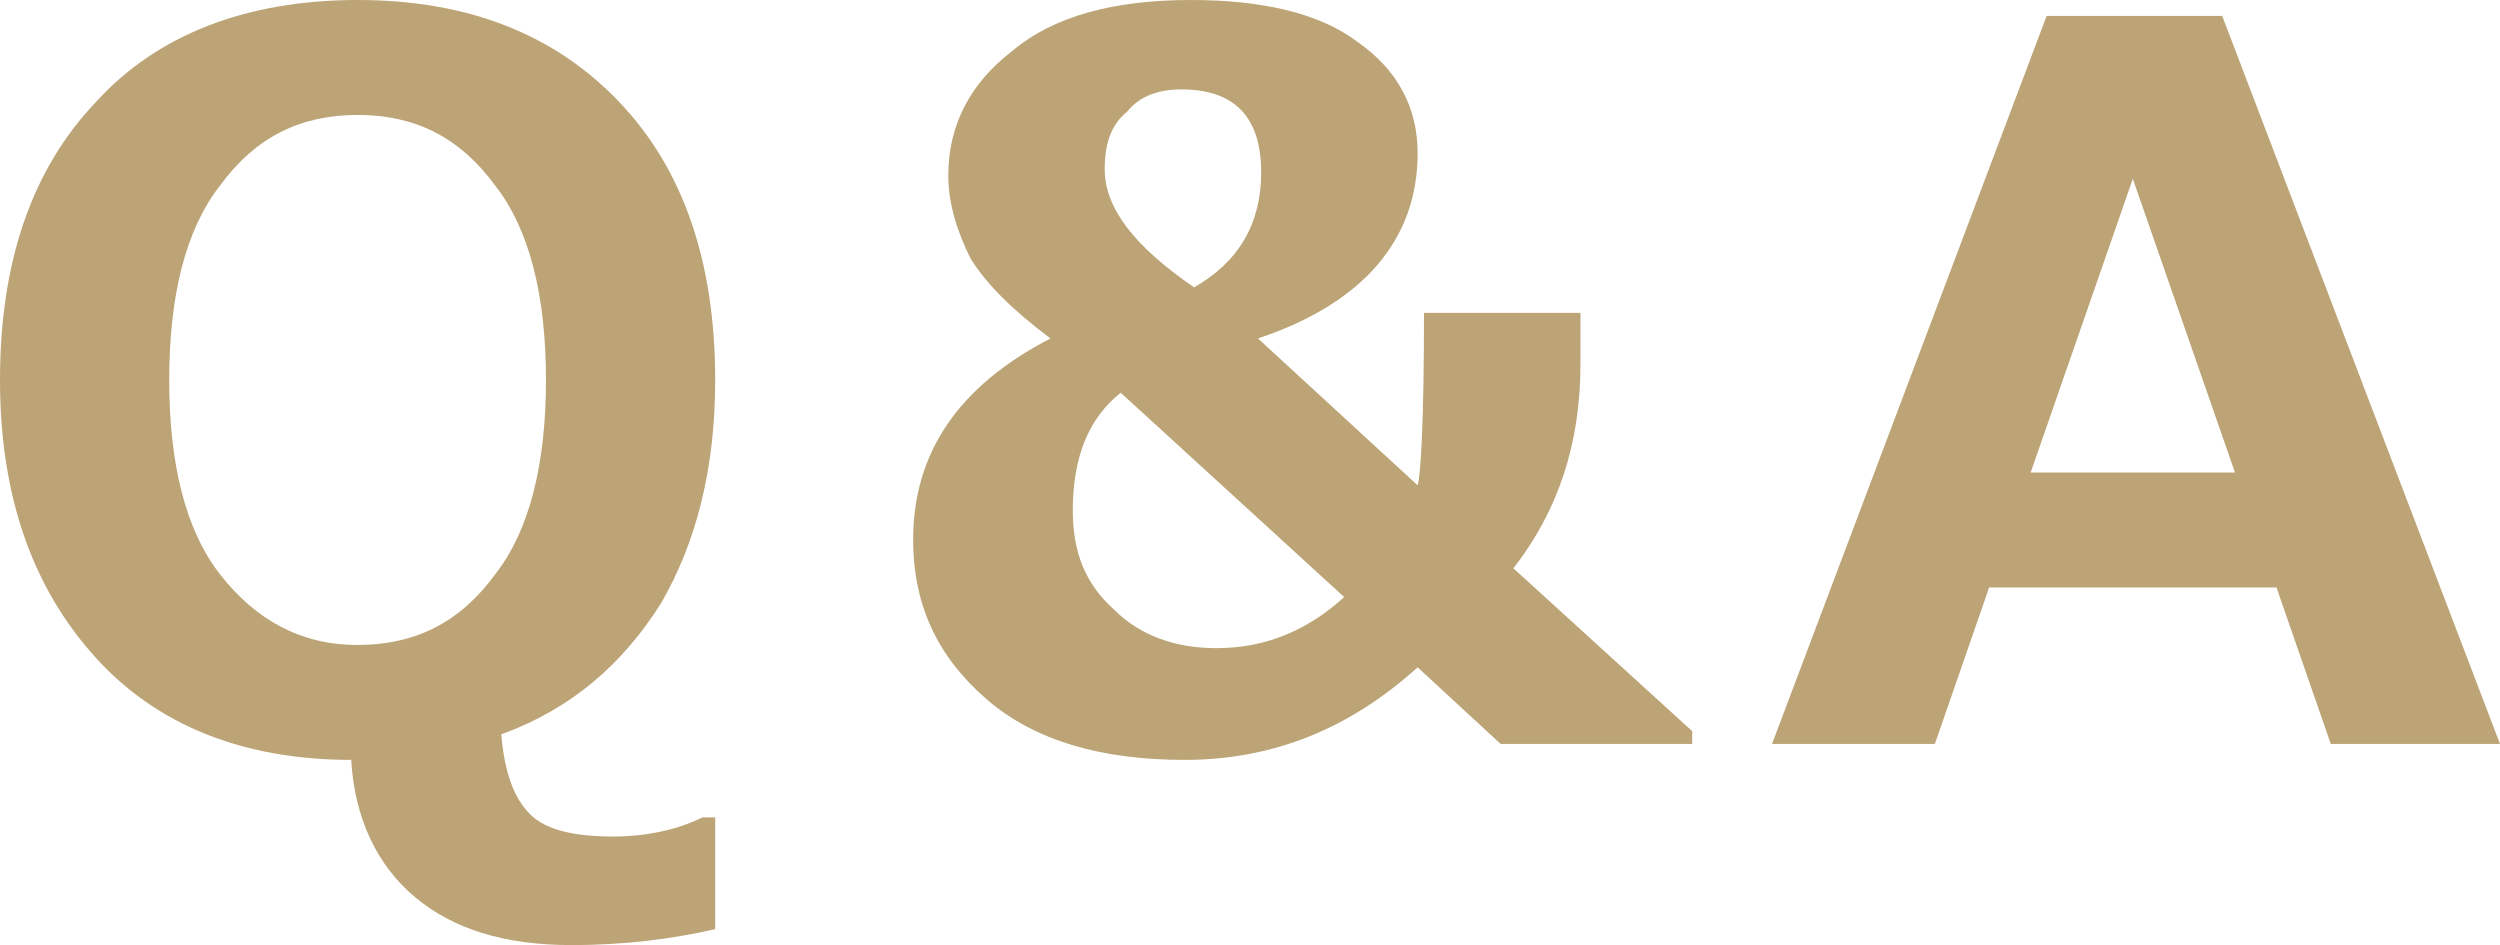
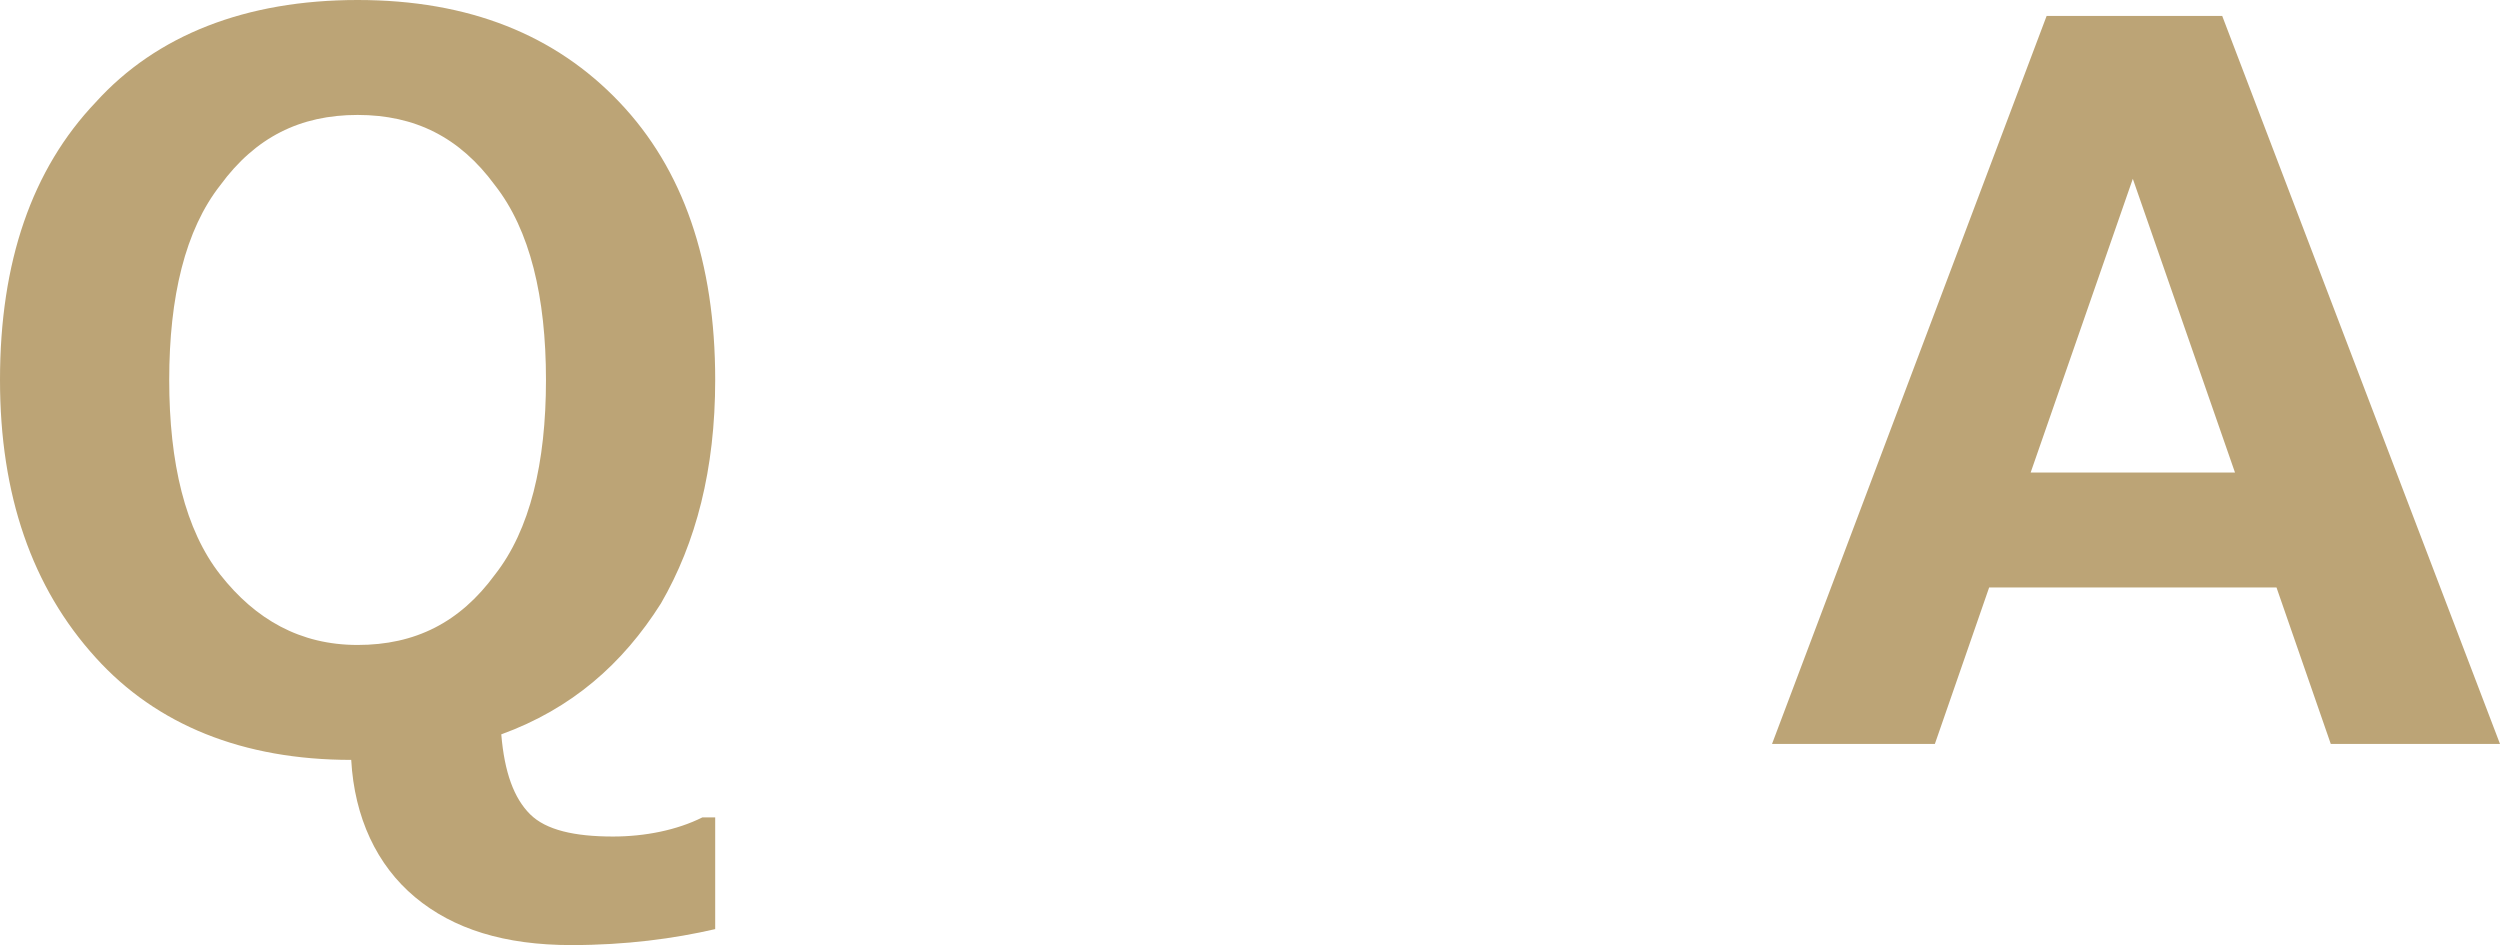
<svg xmlns="http://www.w3.org/2000/svg" version="1.1" id="レイヤー_1" x="0px" y="0px" viewBox="0 0 78.3 29.6" style="enable-background:new 0 0 78.3 29.6;" xml:space="preserve">
  <style type="text/css">
	.st0{fill:#BCA476;}
</style>
  <g>
    <path class="st0" d="M22.4,29.1c-1.3,0.3-2.8,0.5-4.5,0.5c-2.1,0-3.7-0.5-4.9-1.5c-1.2-1-1.9-2.5-2-4.3c-3.4,0-6.1-1.1-8-3.2   C1,18.4,0,15.5,0,11.9c0-3.7,1-6.6,3-8.7C4.9,1.1,7.7,0,11.2,0c3.5,0,6.2,1.1,8.2,3.2c2,2.1,3,5,3,8.7c0,2.8-0.6,5.1-1.7,7   c-1.2,1.9-2.8,3.3-5,4.1c0.1,1.2,0.4,2,0.9,2.5c0.5,0.5,1.4,0.7,2.6,0.7c1,0,2-0.2,2.8-0.6h0.4V29.1z M11.2,3.6   c-1.8,0-3.2,0.7-4.3,2.2c-1.1,1.4-1.6,3.5-1.6,6.1c0,2.6,0.5,4.7,1.6,6.1c1.1,1.4,2.5,2.2,4.3,2.2c1.8,0,3.2-0.7,4.3-2.2   c1.1-1.4,1.6-3.5,1.6-6.1c0-2.6-0.5-4.7-1.6-6.1C14.4,4.3,13,3.6,11.2,3.6z" />
-     <path class="st0" d="M52.9,23.3h-5.9l-2.6-2.4c-2.1,1.9-4.5,2.9-7.3,2.9c-2.6,0-4.7-0.6-6.2-1.9c-1.5-1.3-2.3-2.9-2.3-5   c0-2.7,1.4-4.8,4.3-6.3c-1.2-0.9-2-1.7-2.5-2.5c-0.4-0.8-0.7-1.7-0.7-2.6c0-1.6,0.7-2.9,2-3.9C33,0.5,34.9,0,37.3,0   c2.2,0,4,0.4,5.2,1.3c1.3,0.9,1.9,2.1,1.9,3.5c0,2.7-1.7,4.7-5,5.8l5,4.6c0.1-0.3,0.2-2.1,0.2-5.4h4.9v1.6c0,2.5-0.7,4.6-2.1,6.4   l5.6,5.1V23.3z M42.1,18.7l-7-6.4c-1,0.8-1.5,2-1.5,3.7c0,1.3,0.4,2.3,1.3,3.1c0.8,0.8,1.9,1.2,3.2,1.2   C39.7,20.3,41,19.7,42.1,18.7z M39.5,5.4c0-1.7-0.8-2.6-2.5-2.6c-0.7,0-1.3,0.2-1.7,0.7c-0.5,0.4-0.7,1-0.7,1.8   c0,1.2,0.9,2.4,2.8,3.7C38.8,8.2,39.5,7,39.5,5.4z" />
    <path class="st0" d="M78.3,23.3H73l-1.7-4.9h-9l-1.7,4.9h-5.1l8.6-22.8h5.5L78.3,23.3z M70,14.8l-3.2-9.2l-3.2,9.2H70z" />
  </g>
</svg>